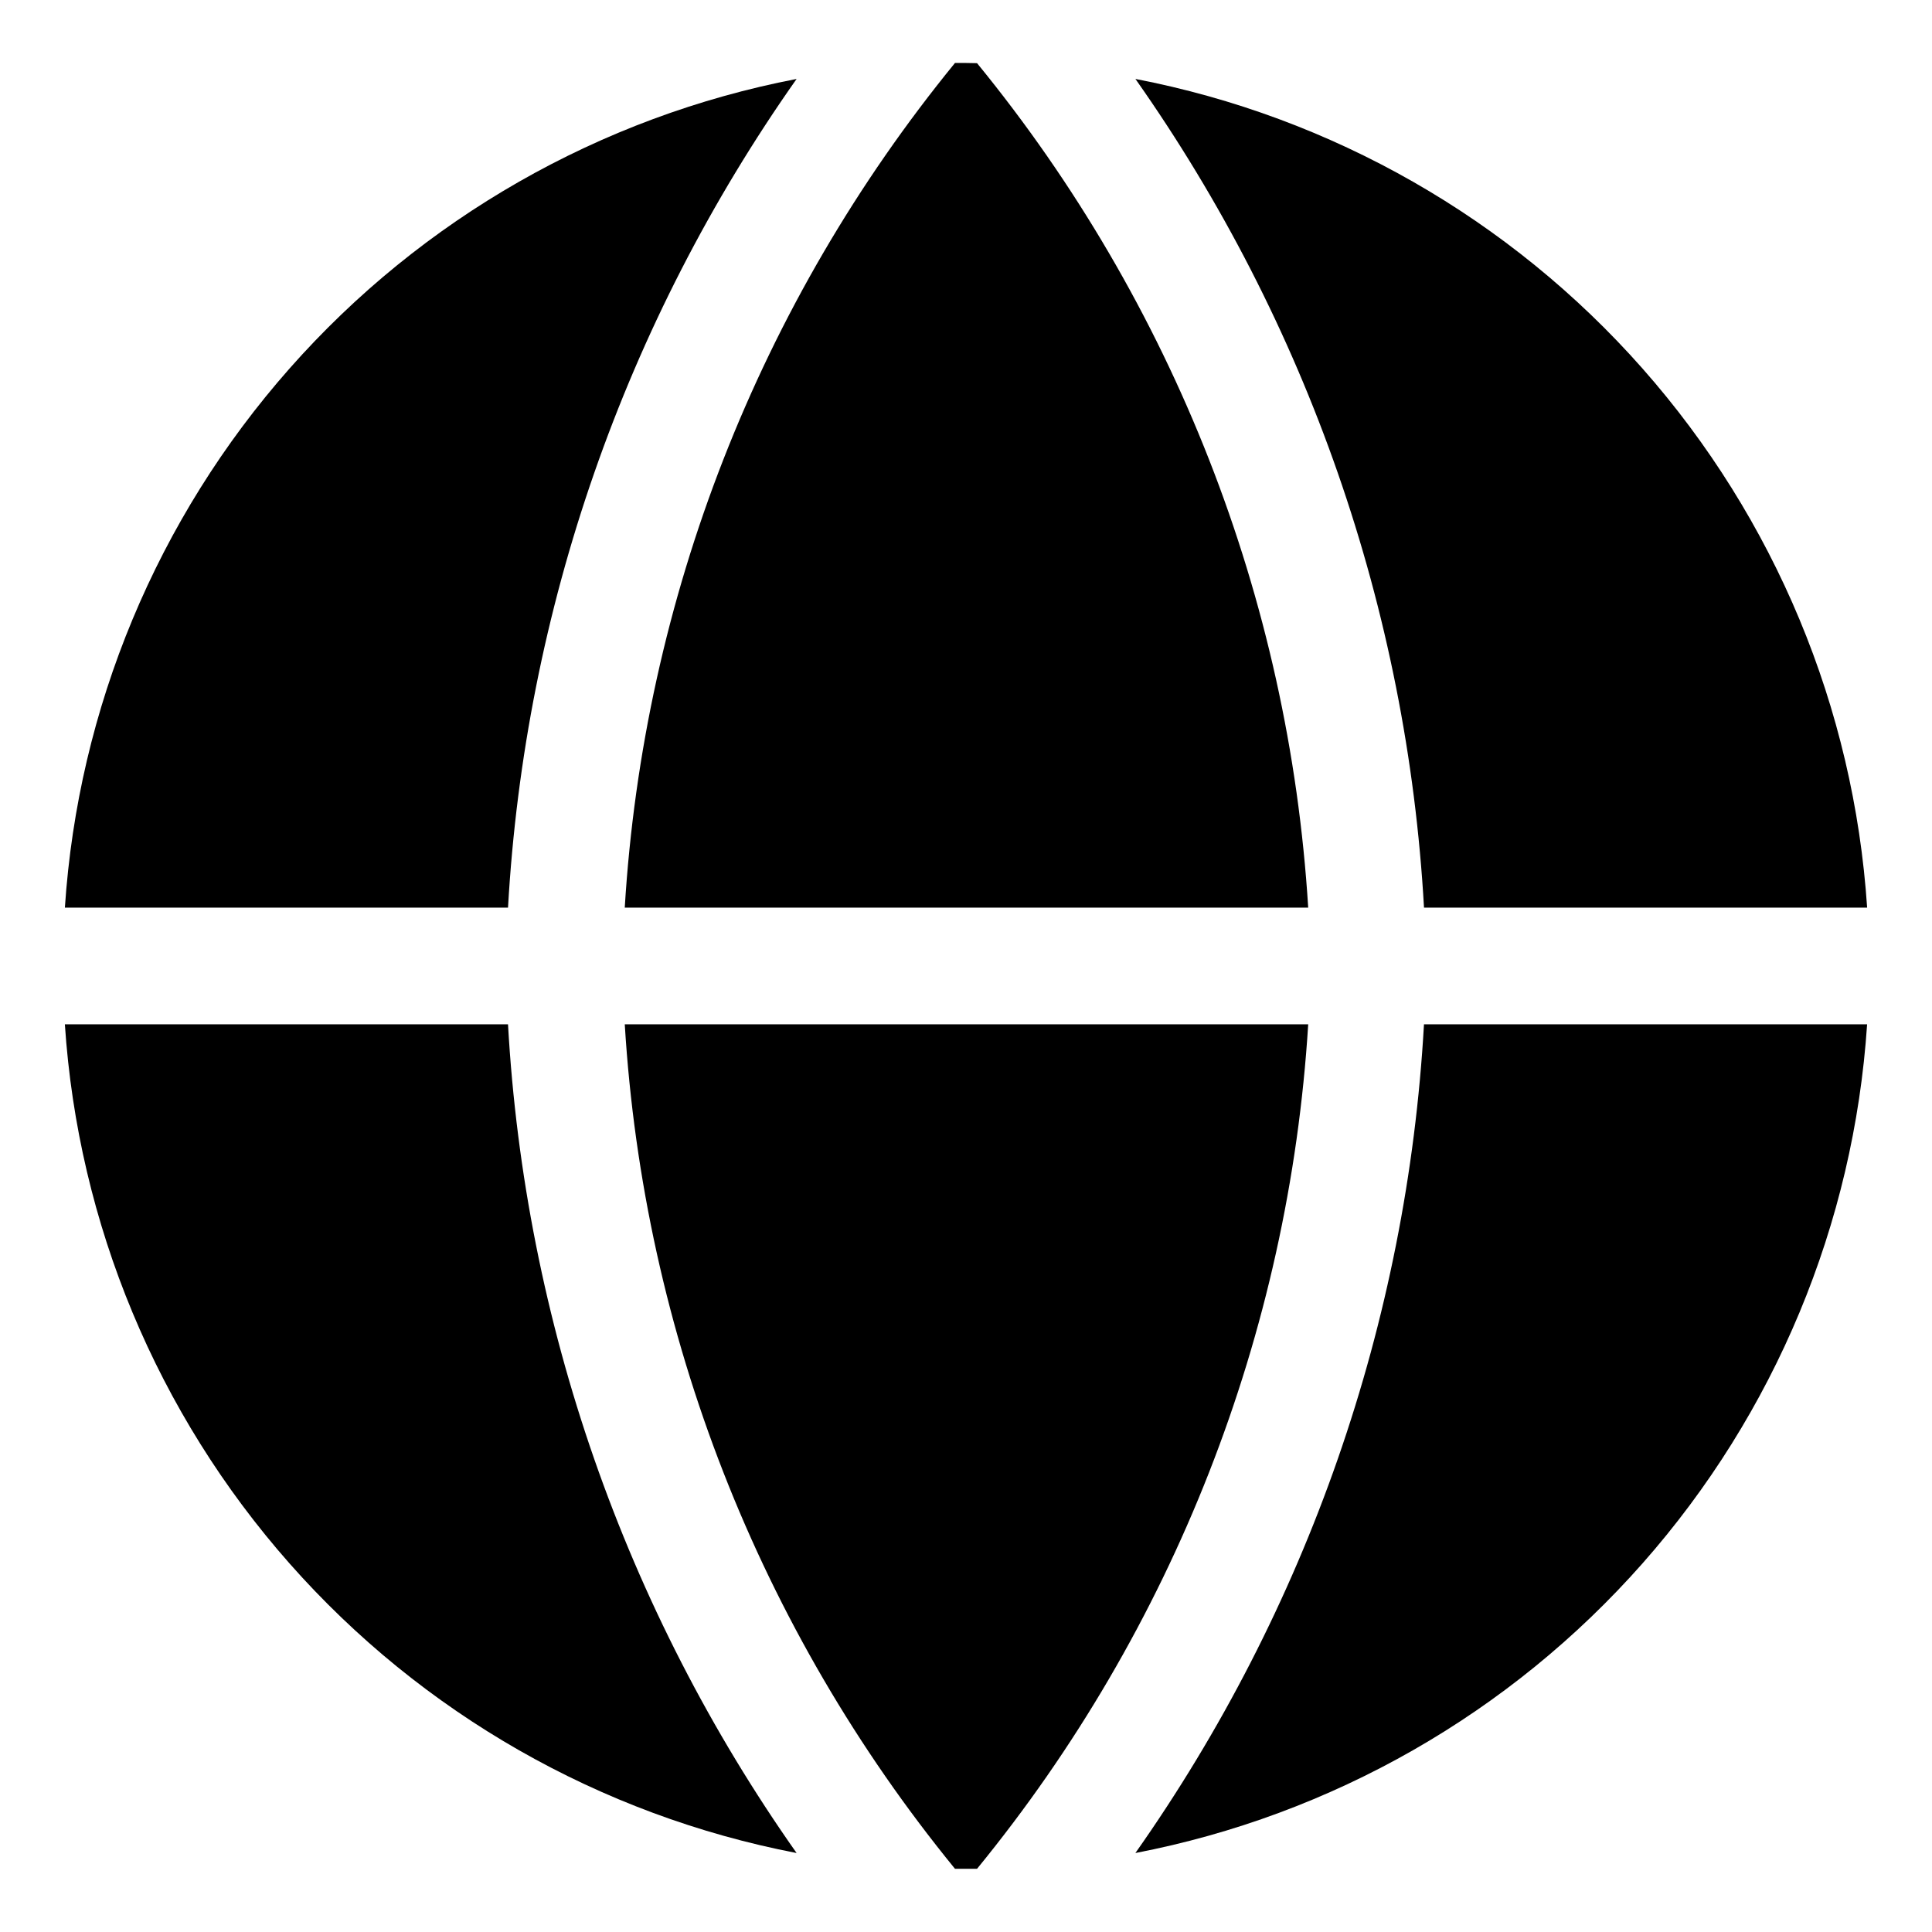
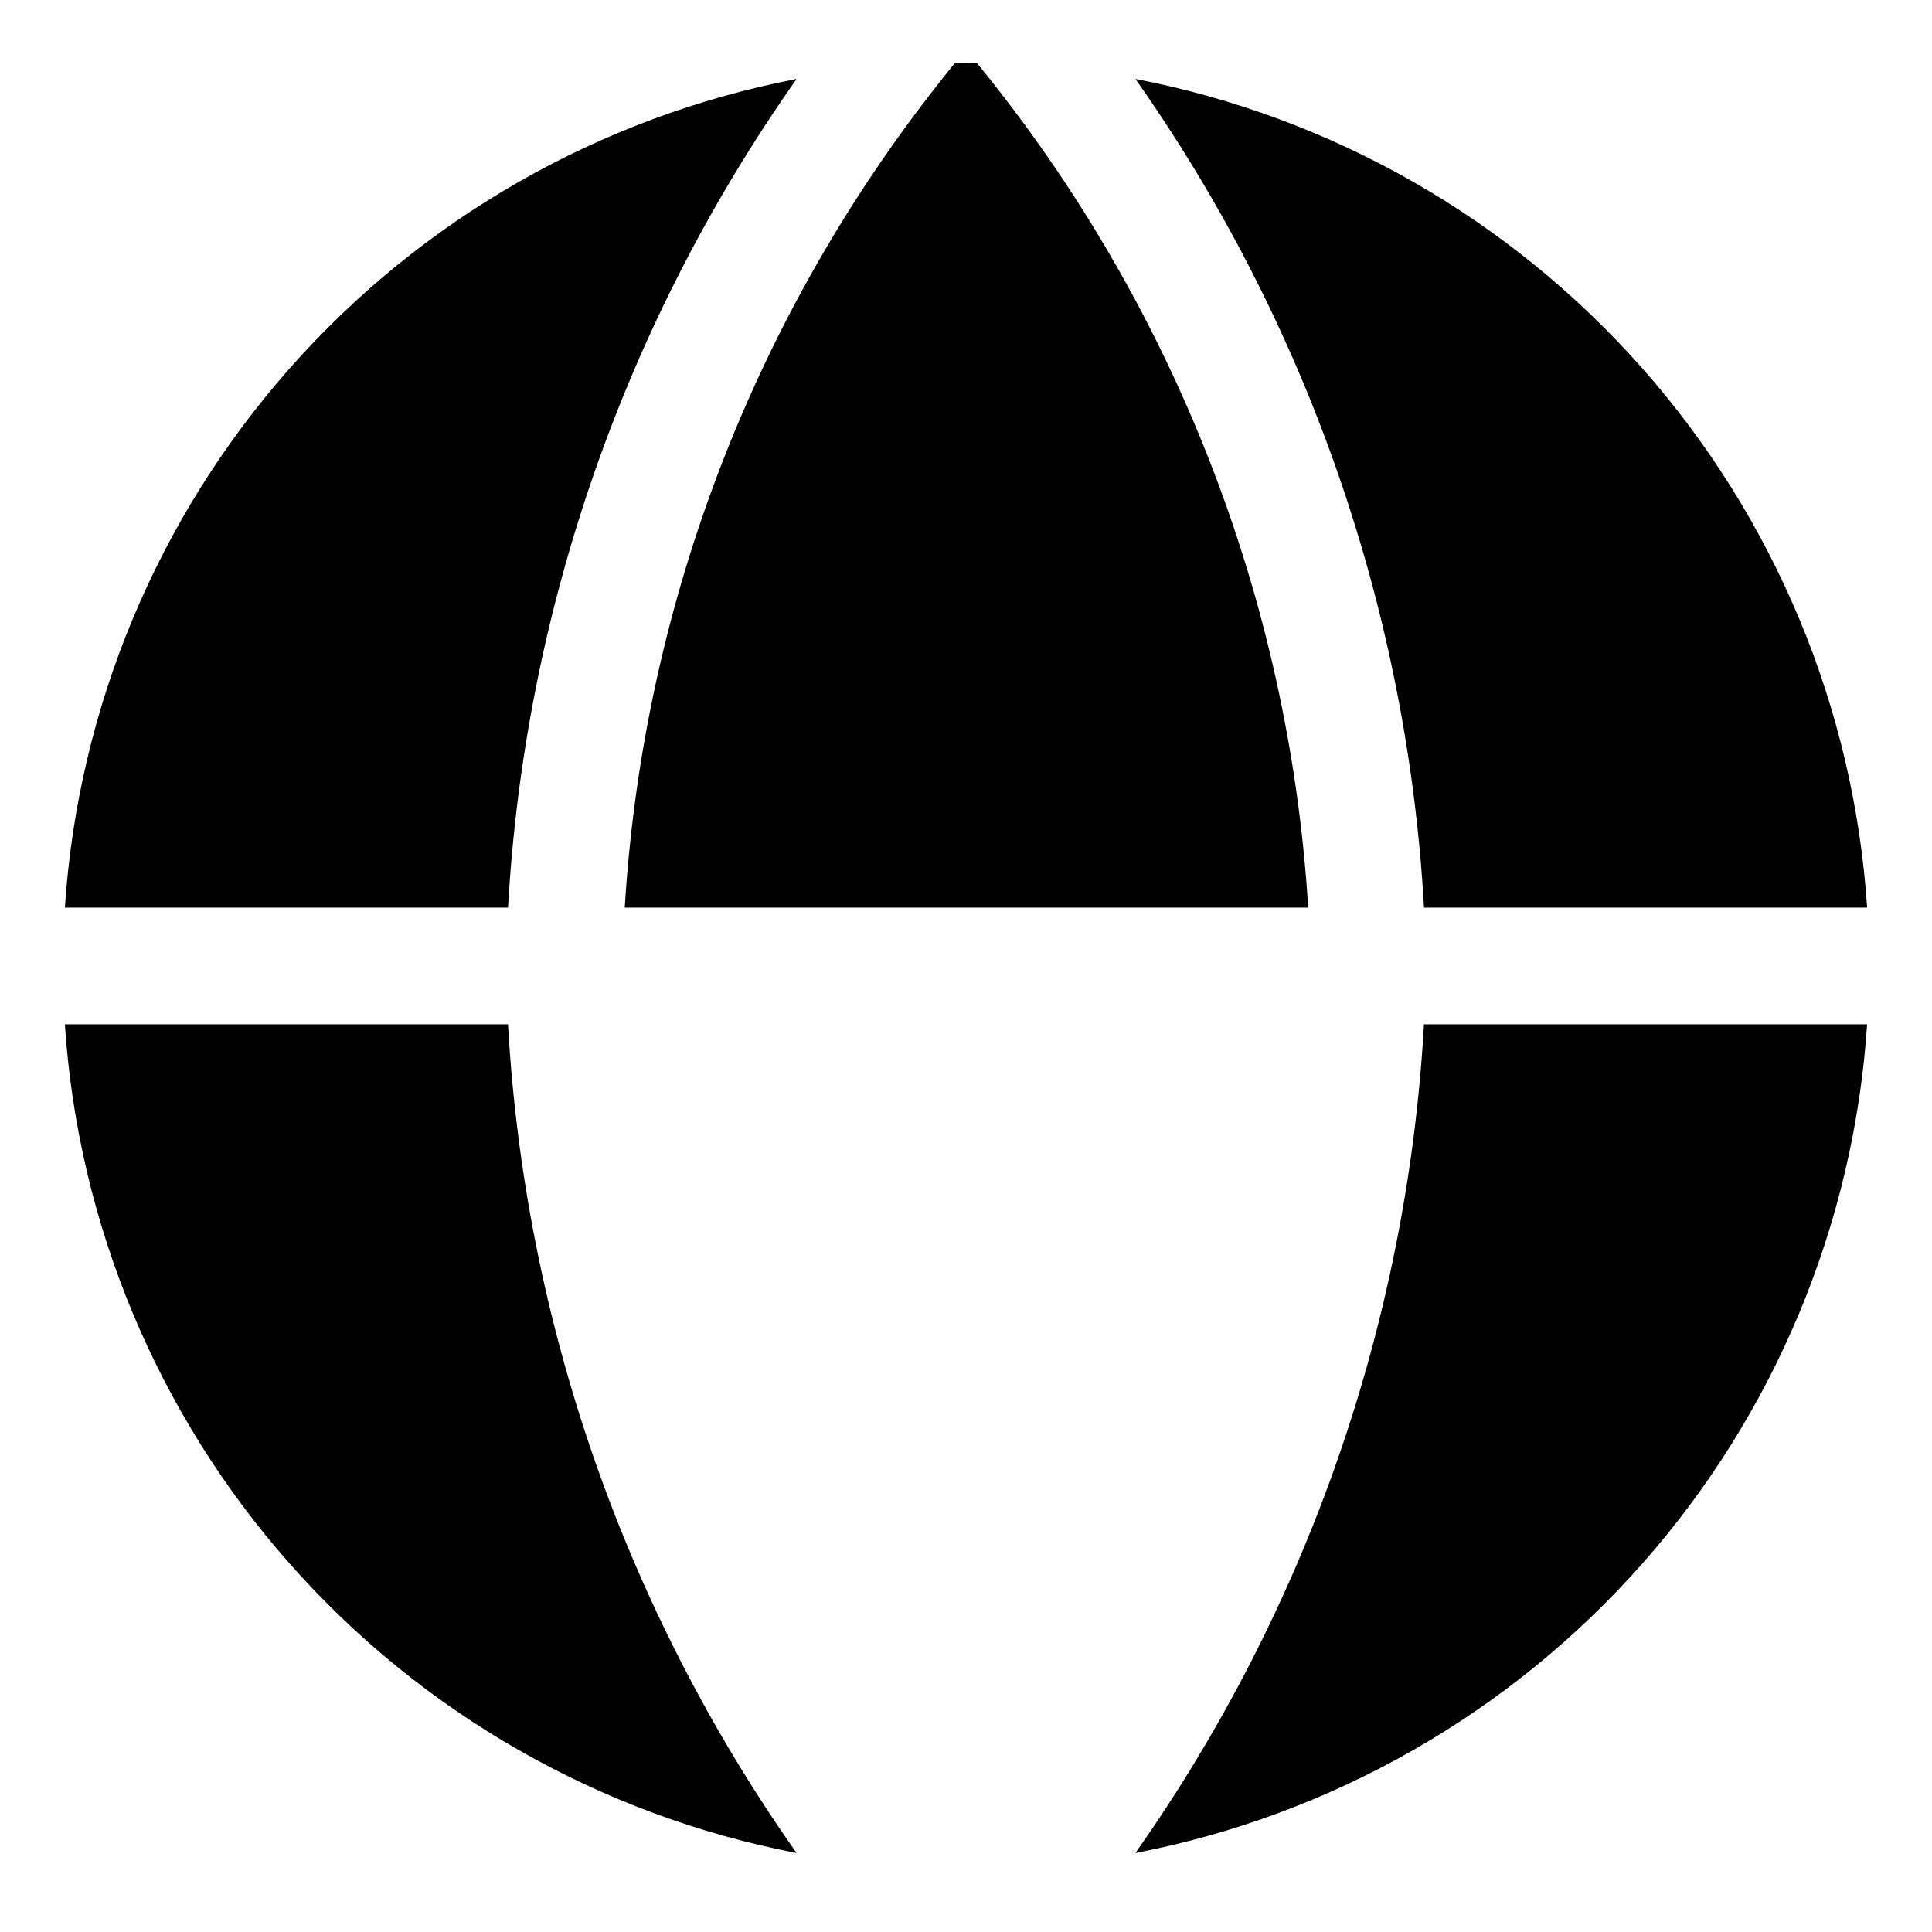
<svg xmlns="http://www.w3.org/2000/svg" fill="#000000" width="800px" height="800px" version="1.1" viewBox="144 144 512 512">
  <g>
    <path d="m400 160.69h-2.922c-51.922 63.594-82.535 141.9-87.512 223.84h181.12c-5.082-81.949-35.781-160.23-87.762-223.79z" />
    <path d="m278.63 384.53c4.457-78.914 30.953-155 76.48-219.61-52.047 10.027-99.309 37.016-134.39 76.75-35.086 39.734-56.02 89.969-59.527 142.86z" />
    <path d="m521.37 384.53h117.44c-3.508-52.891-24.441-103.12-59.523-142.86-35.086-39.734-82.344-66.723-134.39-76.75 45.527 64.609 72.023 140.7 76.48 219.61z" />
-     <path d="m309.57 415.46c4.984 81.926 35.598 160.21 87.512 223.79h5.844c51.98-63.559 82.68-141.84 87.762-223.79z" />
    <path d="m521.37 415.46c-4.457 78.914-30.953 155-76.48 219.61 52.051-10.027 99.309-37.016 134.39-76.75 35.082-39.73 56.016-89.969 59.523-142.86z" />
    <path d="m278.63 415.46h-117.44c3.508 52.891 24.441 103.13 59.527 142.86 35.082 39.734 82.344 66.723 134.39 76.75-45.527-64.609-72.023-140.7-76.48-219.61z" />
  </g>
</svg>